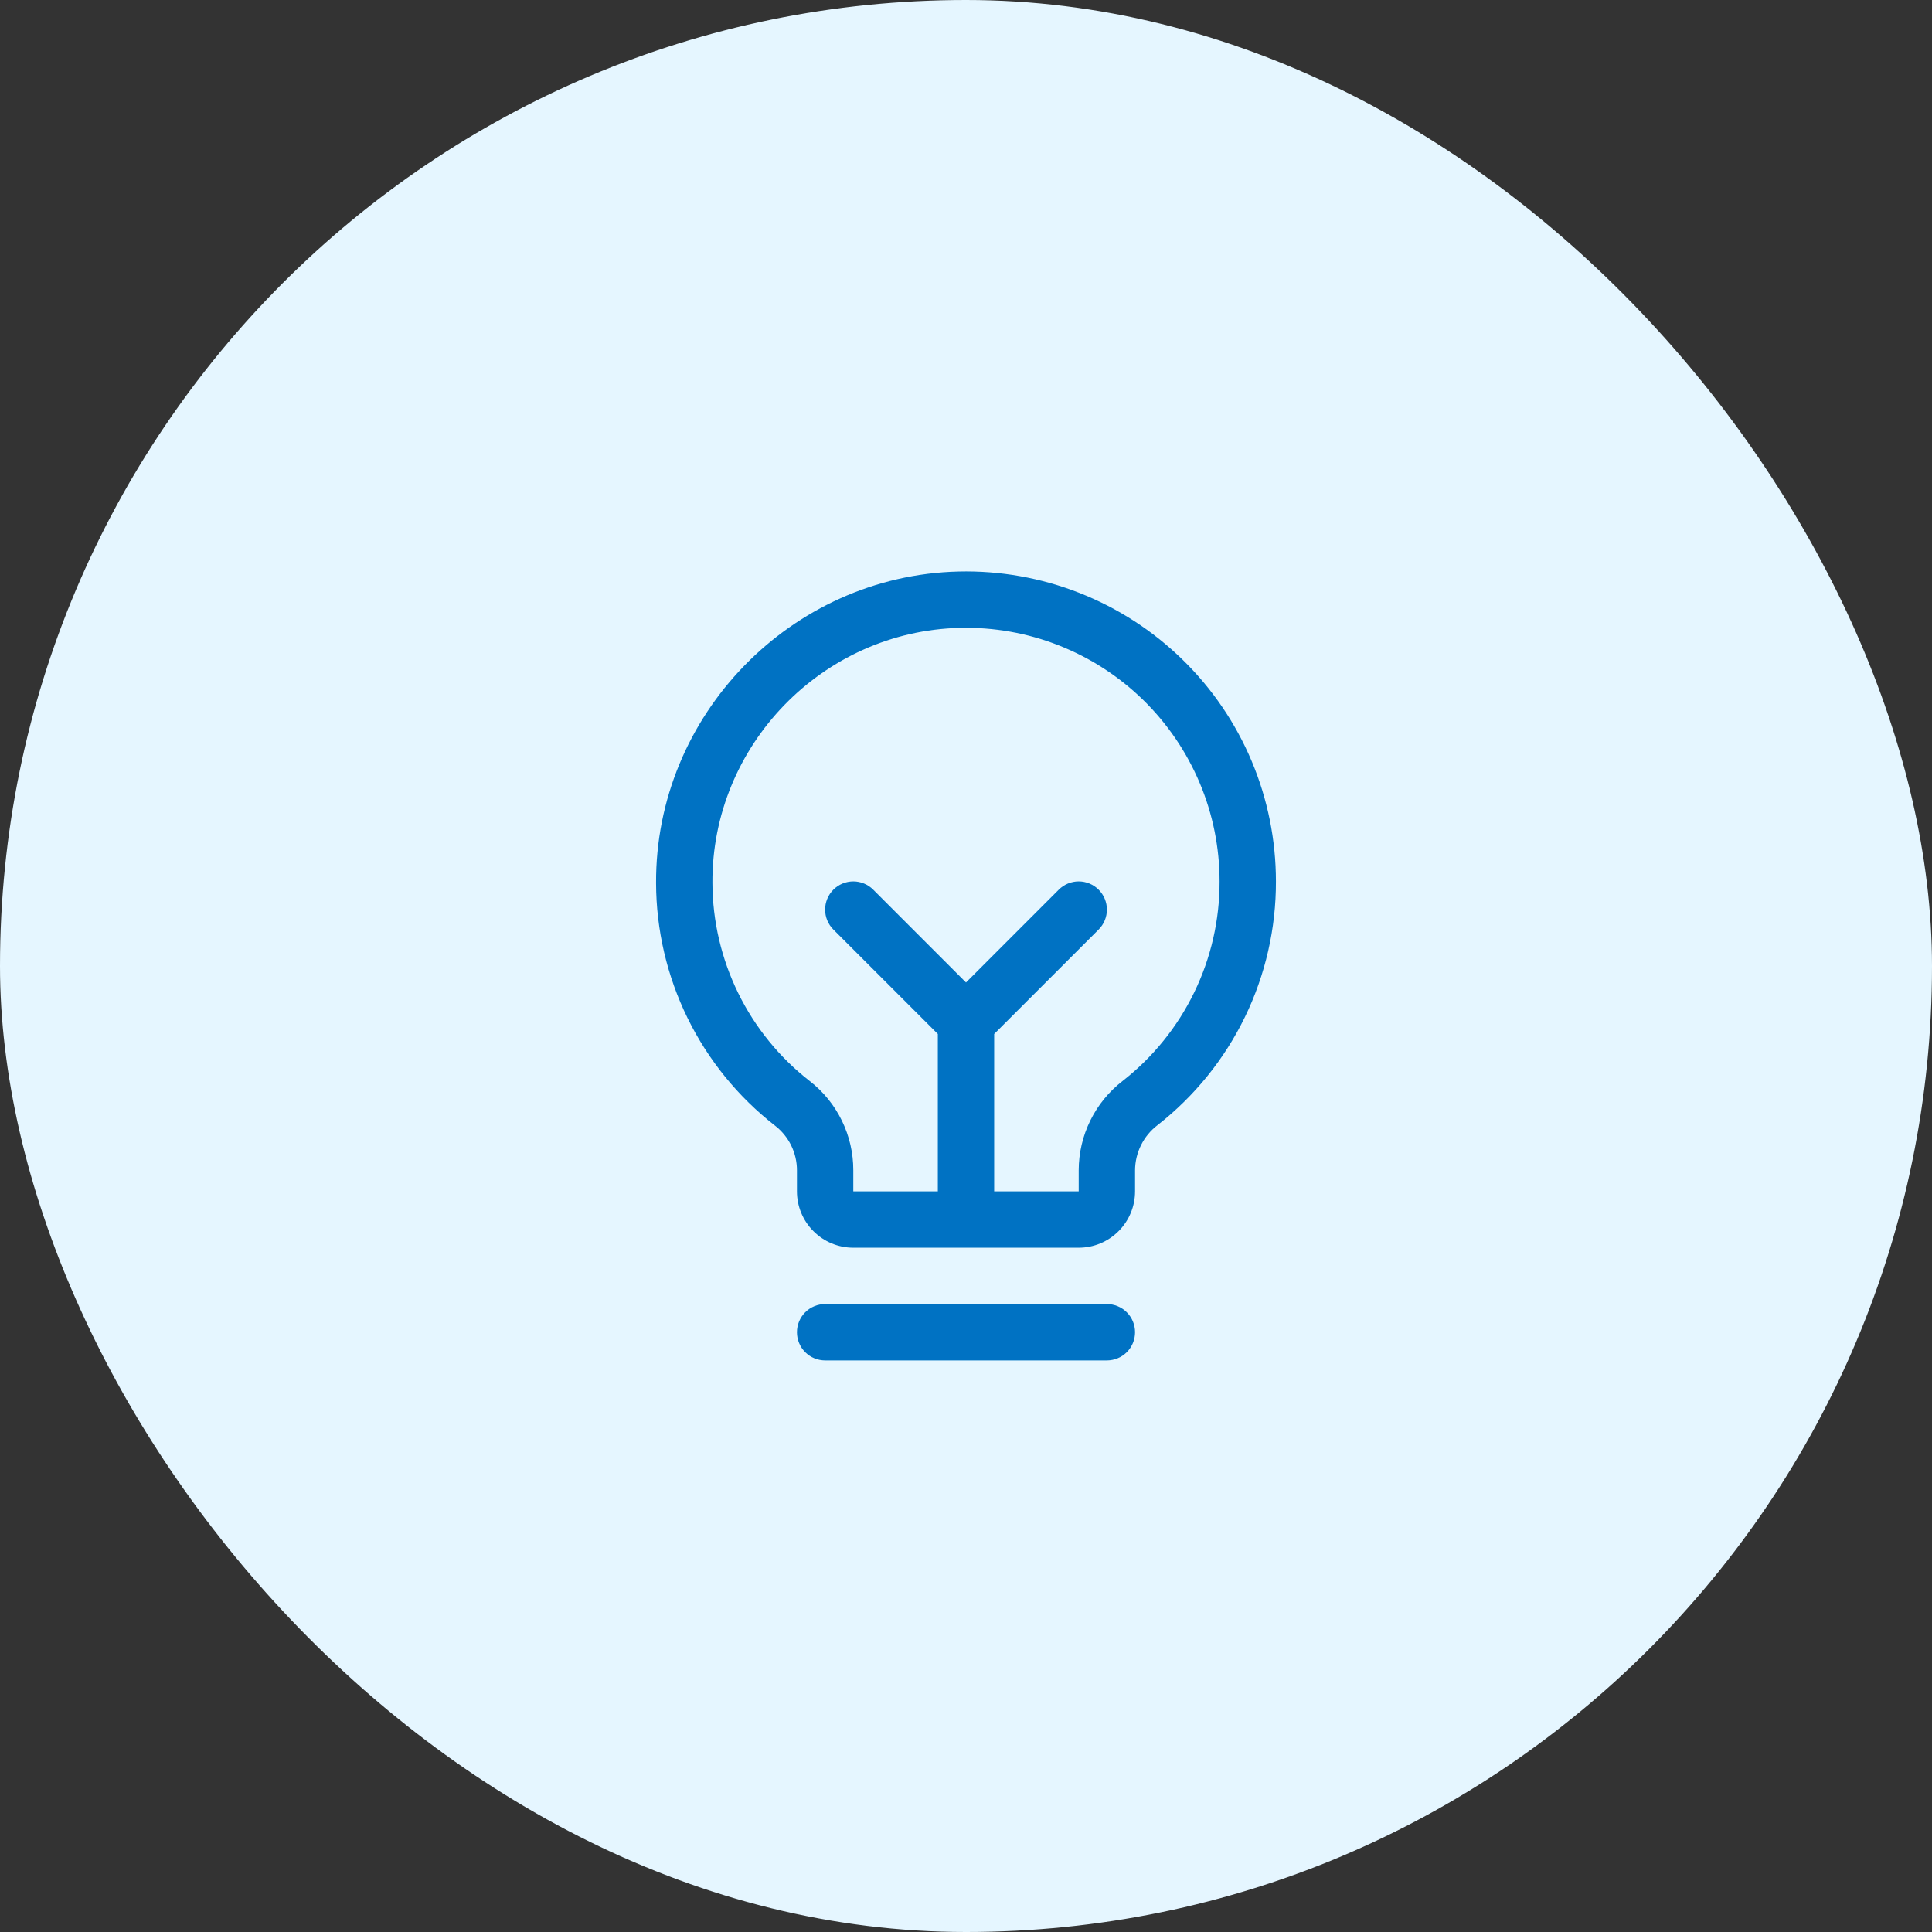
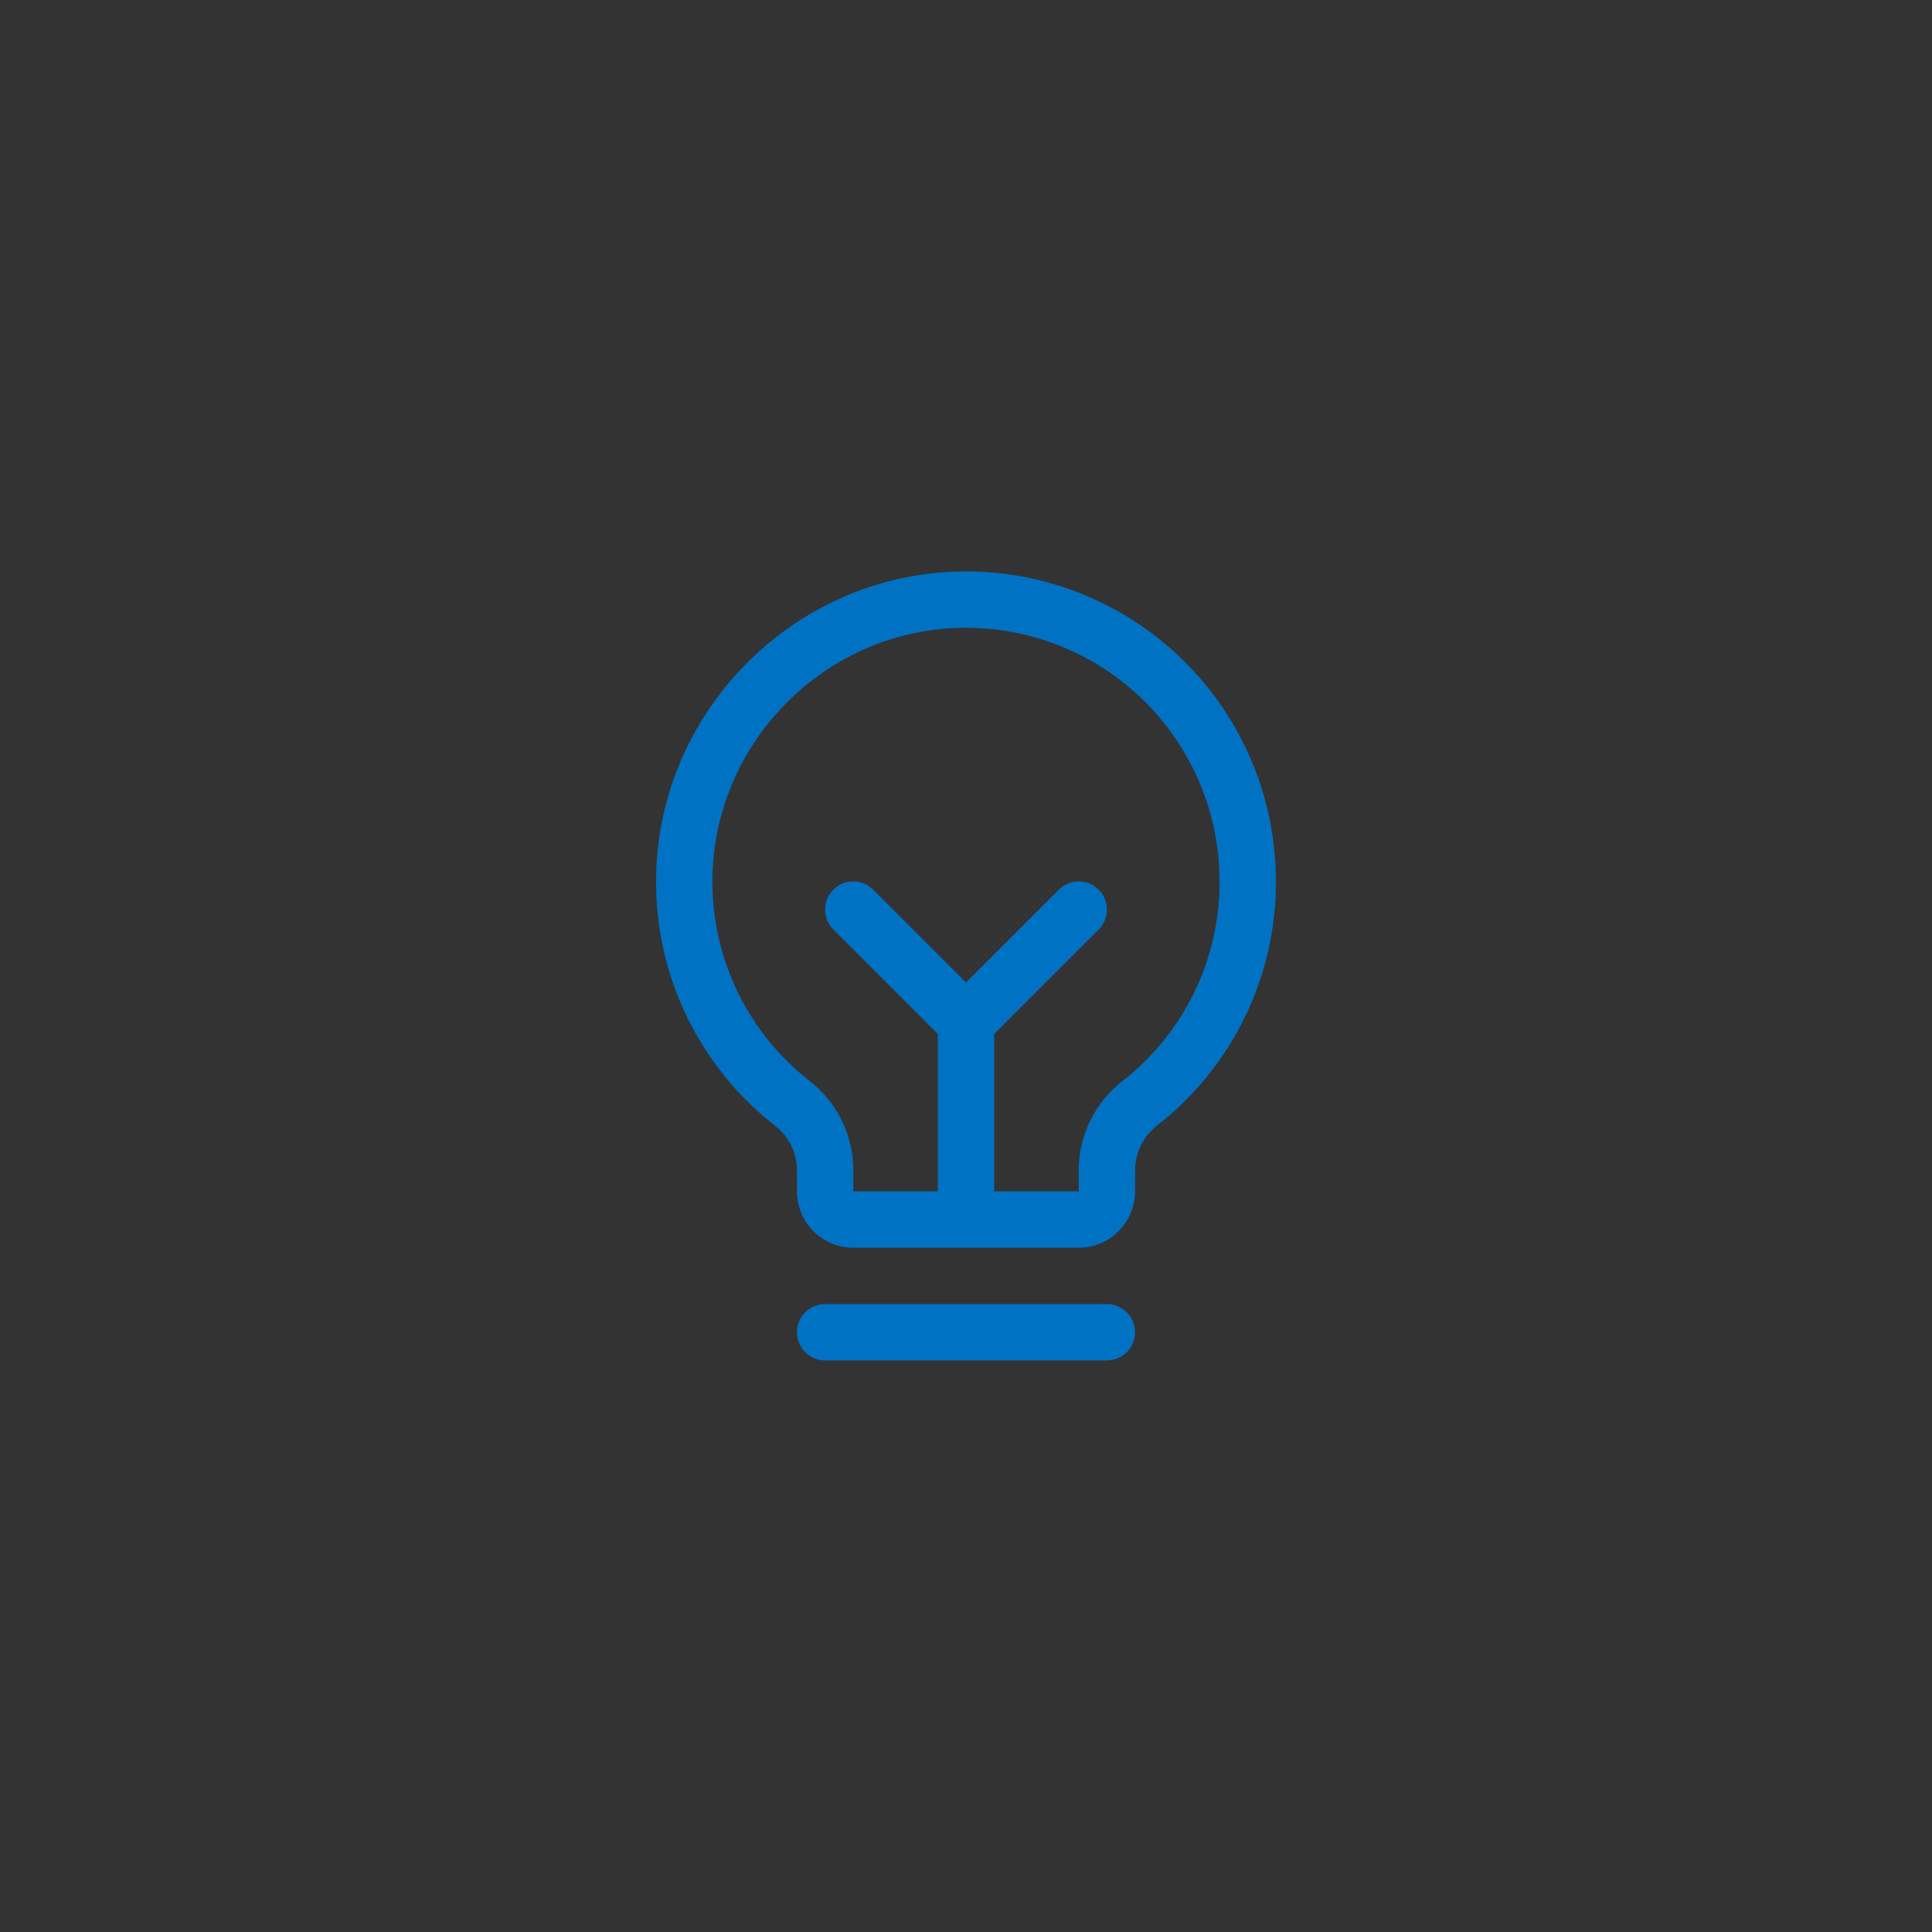
<svg xmlns="http://www.w3.org/2000/svg" width="60" height="60" viewBox="0 0 60 60" fill="none">
  <rect x="0" y="0" width="60" height="60" fill="#333333" stroke="none" />
-   <rect width="60" height="60" rx="30" fill="#E5F6FF" />
  <path d="M35.25 41.374C35.25 41.606 35.158 41.828 34.994 41.993C34.83 42.157 34.607 42.249 34.375 42.249H25.625C25.393 42.249 25.17 42.157 25.006 41.993C24.842 41.828 24.75 41.606 24.75 41.374C24.75 41.142 24.842 40.919 25.006 40.755C25.17 40.591 25.393 40.499 25.625 40.499H34.375C34.607 40.499 34.83 40.591 34.994 40.755C35.158 40.919 35.25 41.142 35.25 41.374ZM39.625 27.374C39.629 28.833 39.299 30.273 38.662 31.585C38.024 32.897 37.095 34.045 35.946 34.944C35.731 35.108 35.556 35.32 35.436 35.563C35.315 35.805 35.252 36.072 35.25 36.343V36.999C35.25 37.463 35.066 37.908 34.737 38.236C34.409 38.565 33.964 38.749 33.5 38.749H26.5C26.036 38.749 25.591 38.565 25.263 38.236C24.934 37.908 24.75 37.463 24.75 36.999V36.343C24.75 36.075 24.688 35.811 24.57 35.571C24.452 35.331 24.28 35.121 24.069 34.958C22.922 34.065 21.994 32.923 21.354 31.619C20.714 30.314 20.379 28.881 20.375 27.429C20.347 22.215 24.56 17.875 29.768 17.749C31.052 17.718 32.328 17.944 33.523 18.414C34.717 18.884 35.806 19.588 36.724 20.485C37.643 21.381 38.373 22.453 38.871 23.636C39.369 24.819 39.625 26.09 39.625 27.374ZM37.875 27.374C37.875 26.323 37.666 25.284 37.258 24.316C36.85 23.348 36.253 22.471 35.502 21.737C34.75 21.003 33.859 20.427 32.882 20.043C31.904 19.658 30.86 19.474 29.81 19.499C25.544 19.599 22.102 23.151 22.125 27.416C22.129 28.605 22.403 29.777 22.927 30.844C23.451 31.911 24.21 32.844 25.148 33.574C25.57 33.902 25.911 34.322 26.145 34.802C26.379 35.282 26.501 35.809 26.5 36.343V36.999H29.125V32.111L25.881 28.868C25.717 28.704 25.625 28.481 25.625 28.249C25.625 28.017 25.717 27.794 25.881 27.63C26.045 27.466 26.268 27.373 26.5 27.373C26.732 27.373 26.955 27.466 27.119 27.63L30 30.512L32.881 27.63C32.962 27.549 33.059 27.484 33.165 27.44C33.271 27.396 33.385 27.373 33.5 27.373C33.615 27.373 33.729 27.396 33.835 27.44C33.941 27.484 34.038 27.549 34.119 27.63C34.2 27.711 34.265 27.808 34.309 27.914C34.353 28.02 34.376 28.134 34.376 28.249C34.376 28.364 34.353 28.478 34.309 28.584C34.265 28.69 34.2 28.787 34.119 28.868L30.875 32.111V36.999H33.5V36.343C33.501 35.807 33.624 35.279 33.861 34.798C34.097 34.318 34.44 33.898 34.864 33.57C35.805 32.835 36.565 31.894 37.087 30.82C37.609 29.747 37.878 28.568 37.875 27.374Z" fill="#0072C3" />
</svg>